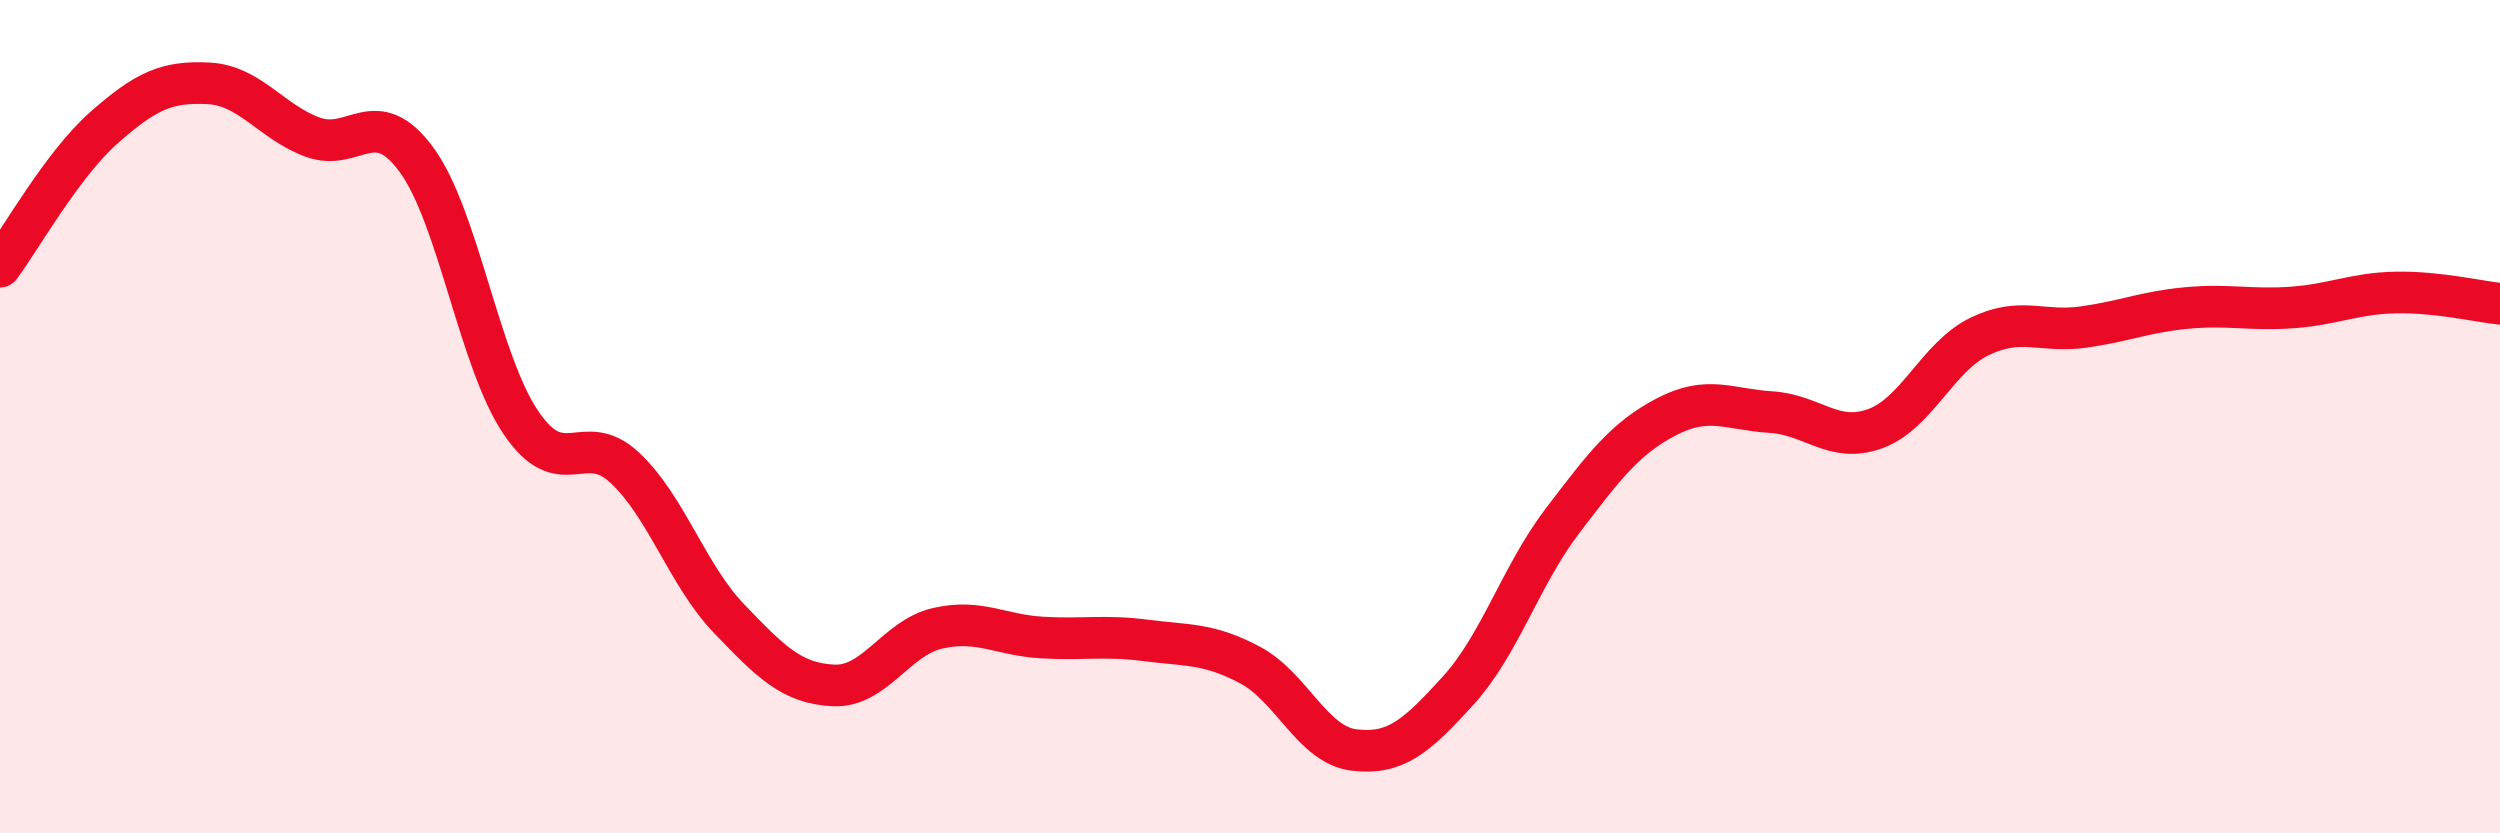
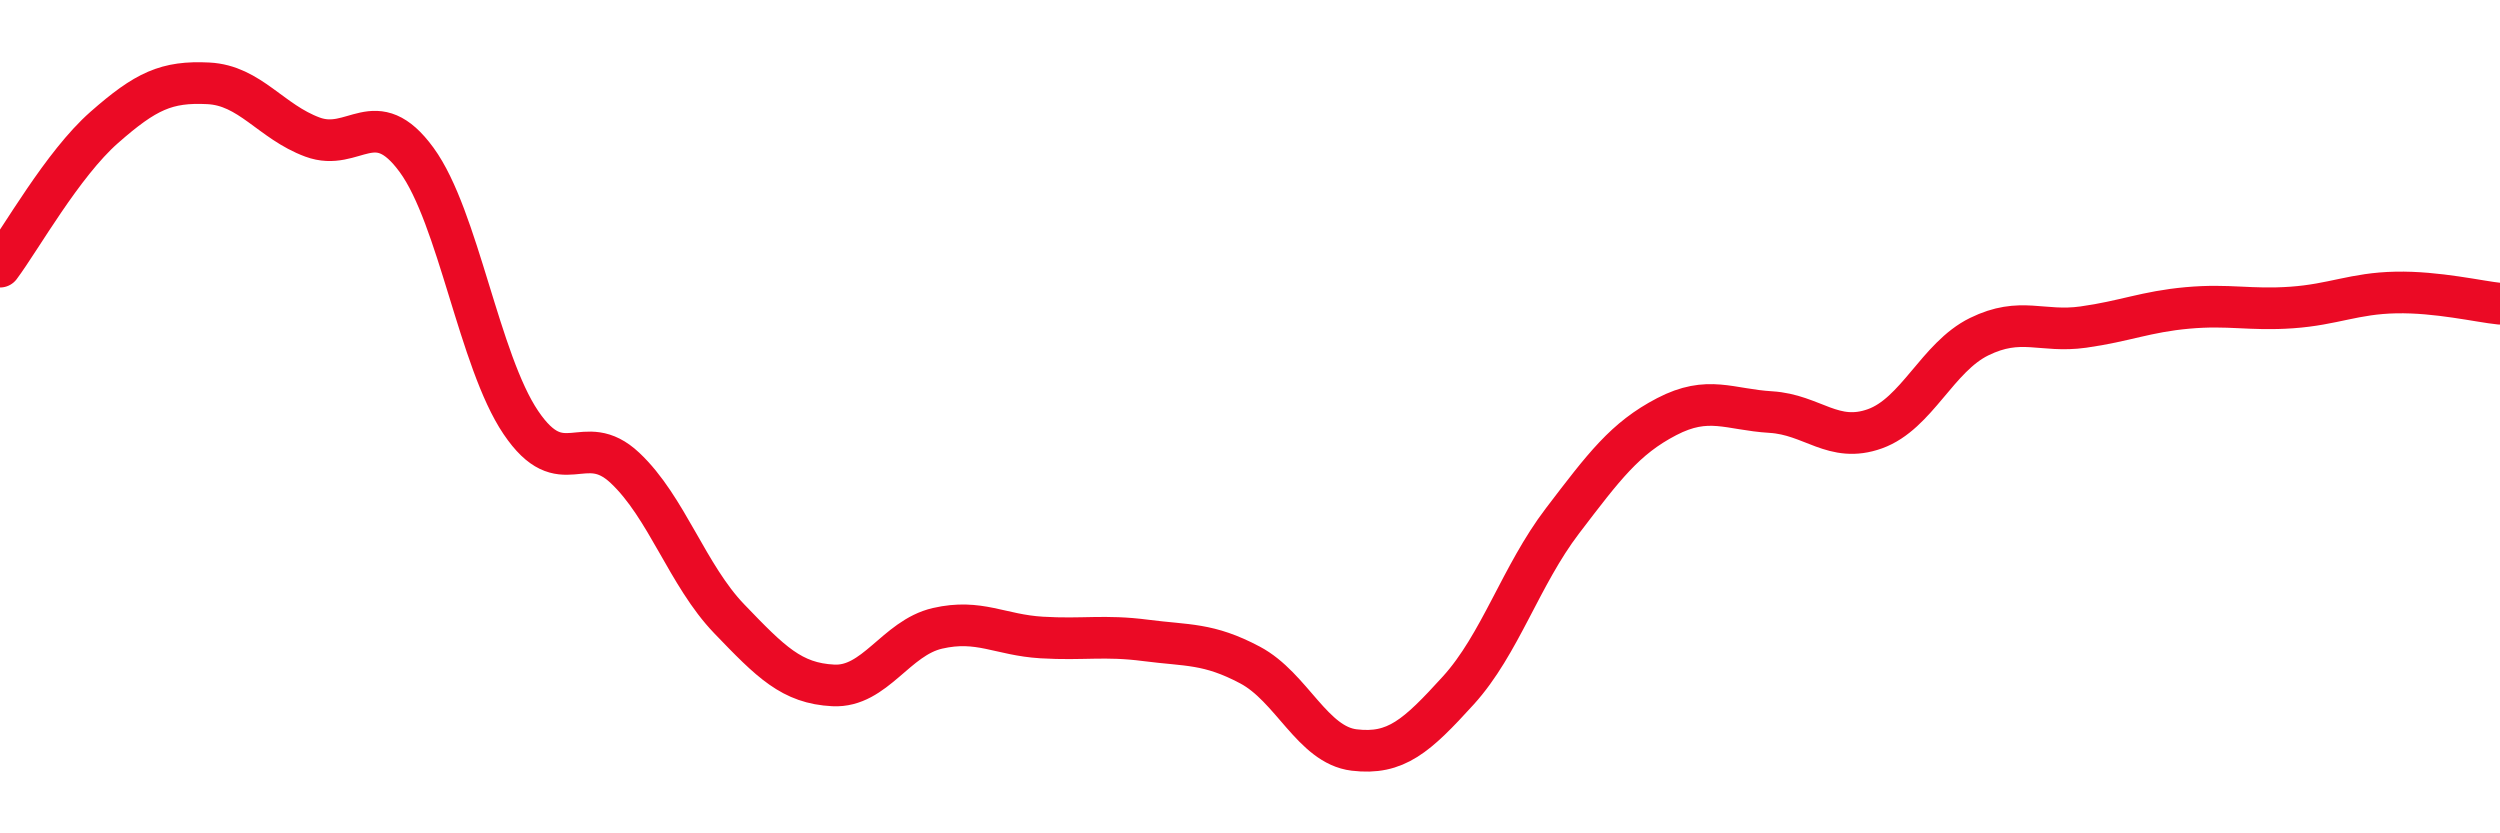
<svg xmlns="http://www.w3.org/2000/svg" width="60" height="20" viewBox="0 0 60 20">
-   <path d="M 0,6.4 C 0.5,5.73 1.5,3.94 2.5,3.06 C 3.5,2.18 4,1.95 5,2 C 6,2.05 6.5,2.92 7.5,3.29 C 8.5,3.66 9,2.47 10,3.84 C 11,5.21 11.5,8.66 12.5,10.14 C 13.5,11.62 14,10.29 15,11.23 C 16,12.17 16.5,13.81 17.5,14.85 C 18.5,15.89 19,16.4 20,16.45 C 21,16.5 21.5,15.31 22.5,15.08 C 23.5,14.85 24,15.24 25,15.3 C 26,15.36 26.5,15.24 27.5,15.37 C 28.5,15.5 29,15.43 30,15.96 C 31,16.49 31.5,17.88 32.5,18 C 33.5,18.12 34,17.67 35,16.57 C 36,15.47 36.5,13.81 37.5,12.5 C 38.5,11.19 39,10.52 40,10 C 41,9.48 41.5,9.83 42.5,9.89 C 43.5,9.95 44,10.65 45,10.29 C 46,9.93 46.5,8.57 47.5,8.08 C 48.5,7.59 49,7.99 50,7.85 C 51,7.71 51.5,7.48 52.5,7.39 C 53.5,7.3 54,7.45 55,7.38 C 56,7.31 56.5,7.04 57.5,7.02 C 58.5,7 59.5,7.24 60,7.29L60 20L0 20Z" fill="#EB0A25" opacity="0.1" stroke-linecap="round" stroke-linejoin="round" />
  <path d="M 0,6.4 C 0.5,5.73 1.5,3.94 2.5,3.06 C 3.5,2.18 4,1.95 5,2 C 6,2.05 6.5,2.92 7.5,3.29 C 8.5,3.66 9,2.47 10,3.84 C 11,5.21 11.5,8.66 12.5,10.14 C 13.5,11.62 14,10.29 15,11.23 C 16,12.17 16.5,13.81 17.5,14.85 C 18.5,15.89 19,16.4 20,16.45 C 21,16.5 21.5,15.31 22.5,15.08 C 23.5,14.85 24,15.24 25,15.3 C 26,15.36 26.5,15.24 27.5,15.37 C 28.5,15.5 29,15.43 30,15.96 C 31,16.49 31.5,17.88 32.5,18 C 33.5,18.12 34,17.67 35,16.57 C 36,15.47 36.5,13.81 37.5,12.5 C 38.5,11.19 39,10.52 40,10 C 41,9.48 41.5,9.83 42.5,9.89 C 43.5,9.95 44,10.65 45,10.29 C 46,9.93 46.5,8.57 47.5,8.08 C 48.5,7.59 49,7.99 50,7.85 C 51,7.71 51.5,7.48 52.5,7.39 C 53.5,7.3 54,7.45 55,7.38 C 56,7.31 56.5,7.04 57.5,7.02 C 58.5,7 59.5,7.24 60,7.29" stroke="#EB0A25" stroke-width="1" fill="none" stroke-linecap="round" stroke-linejoin="round" />
</svg>